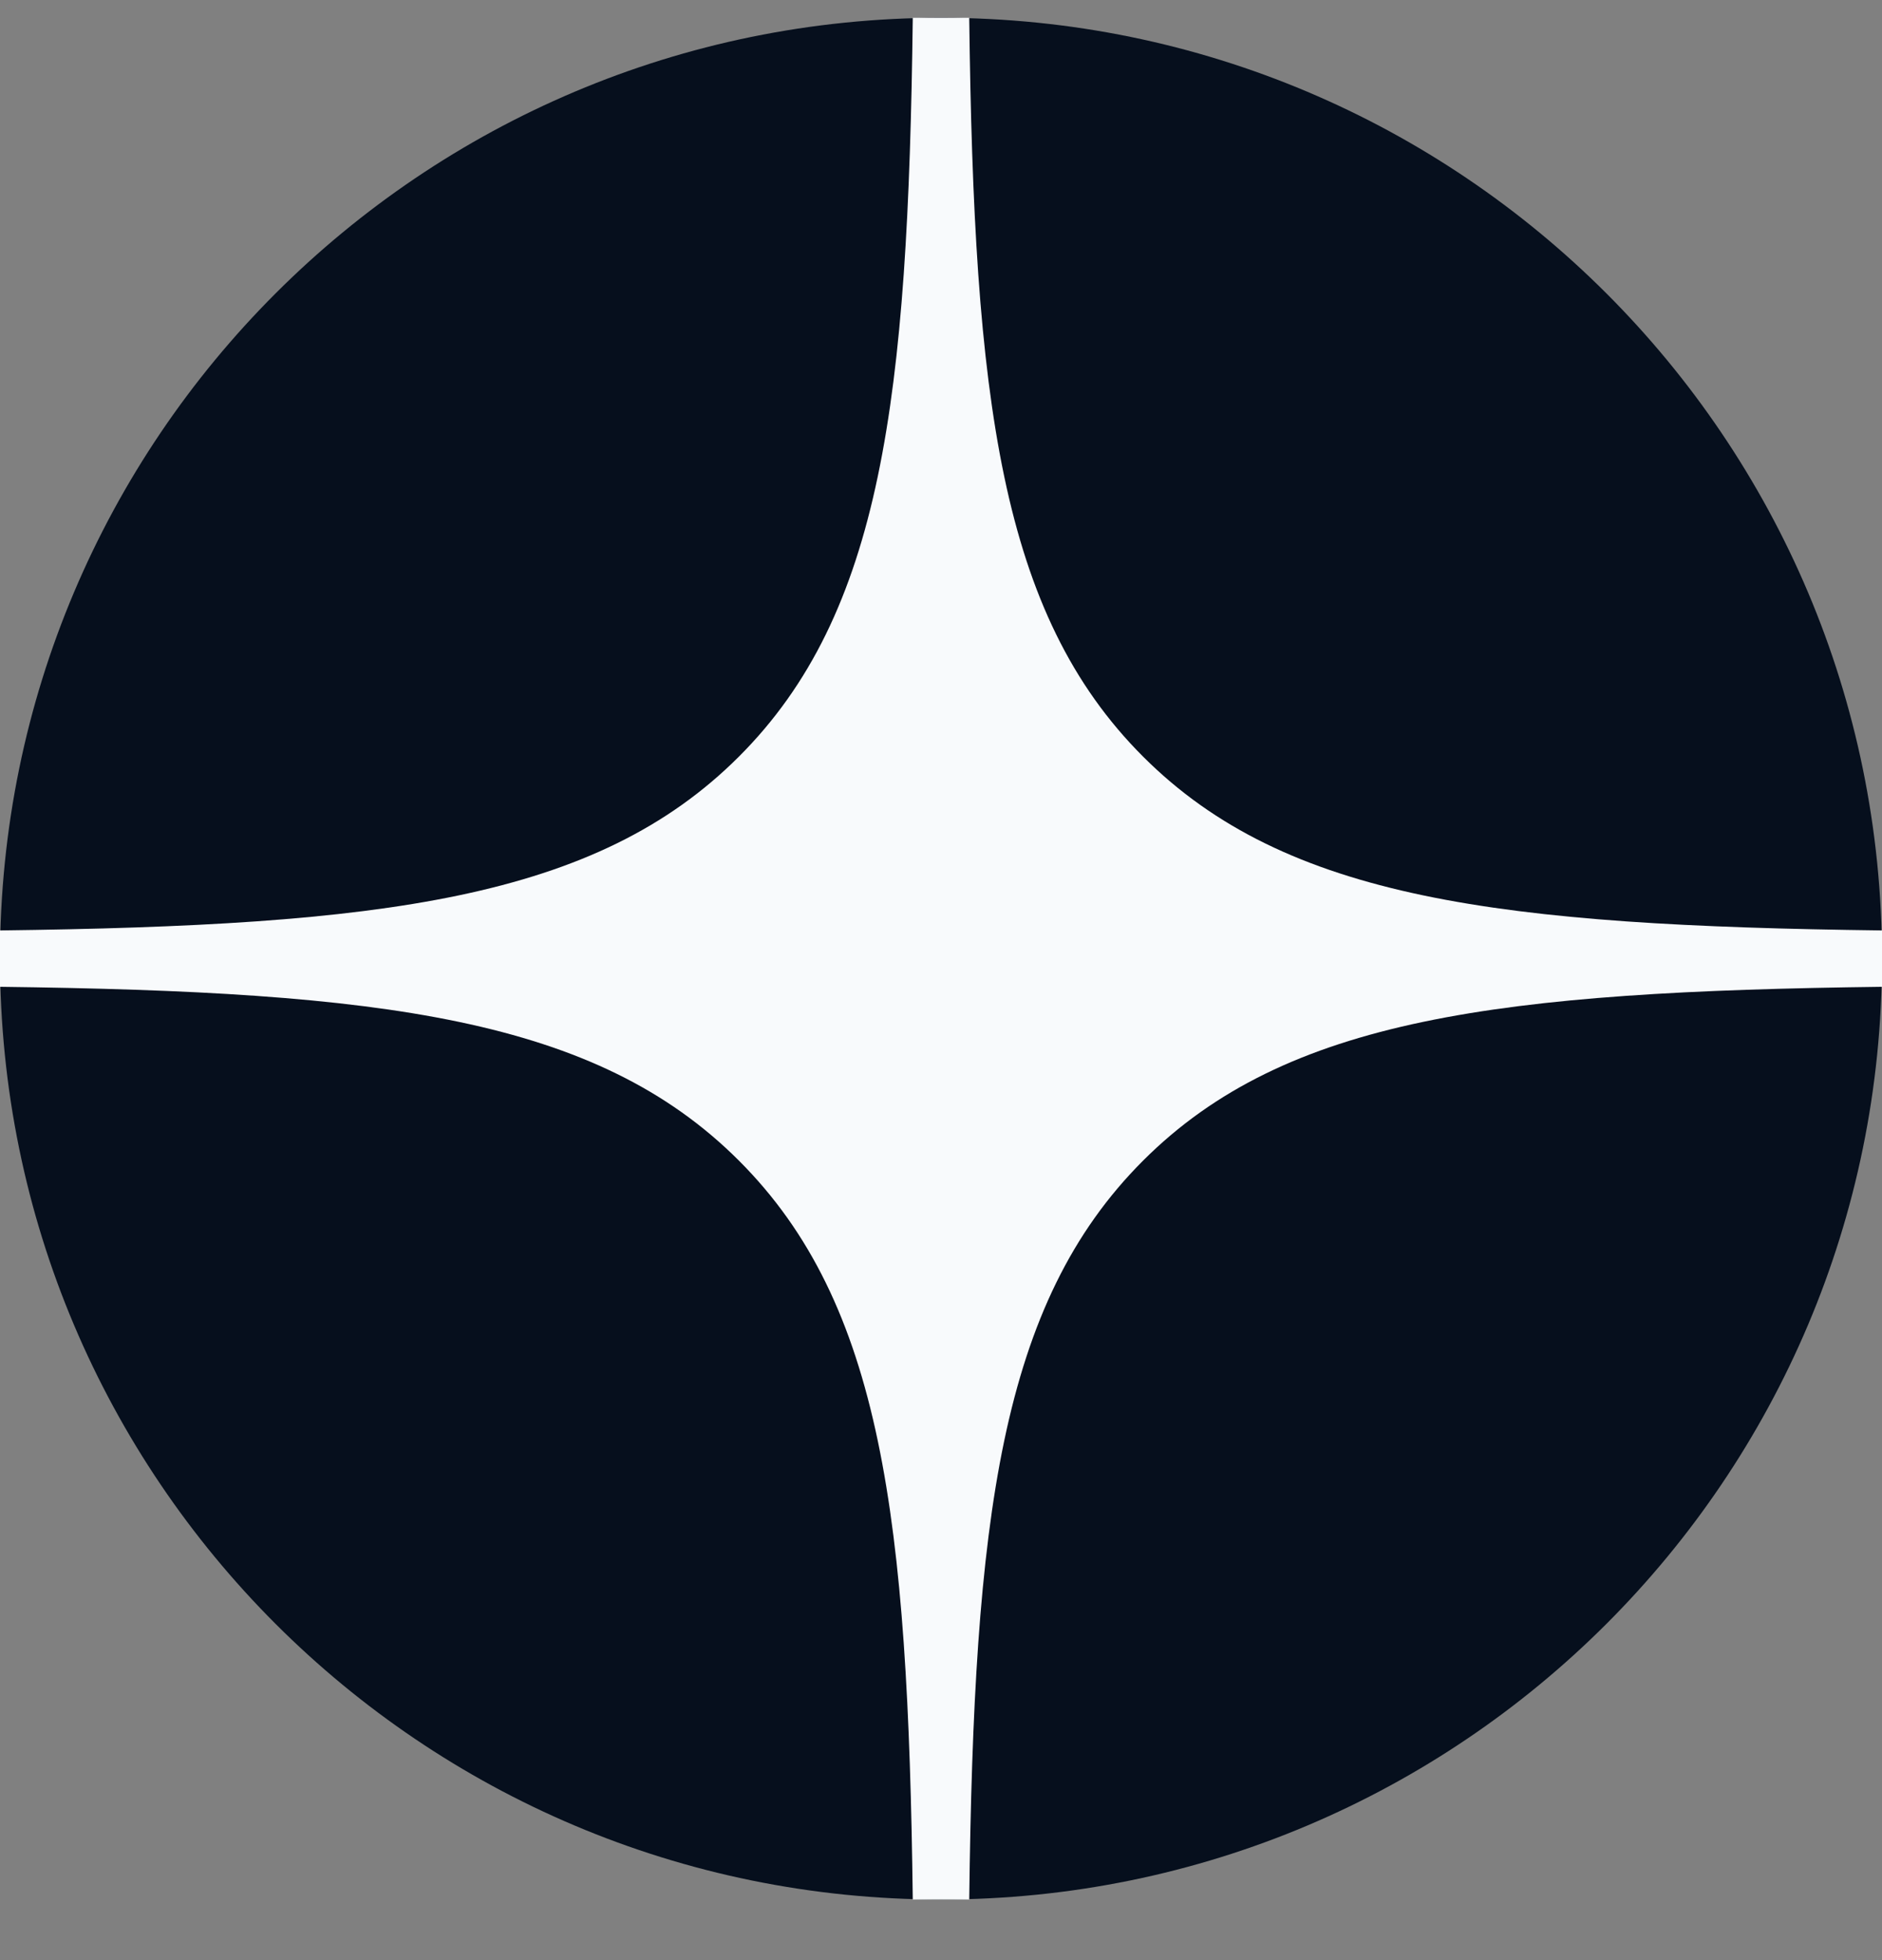
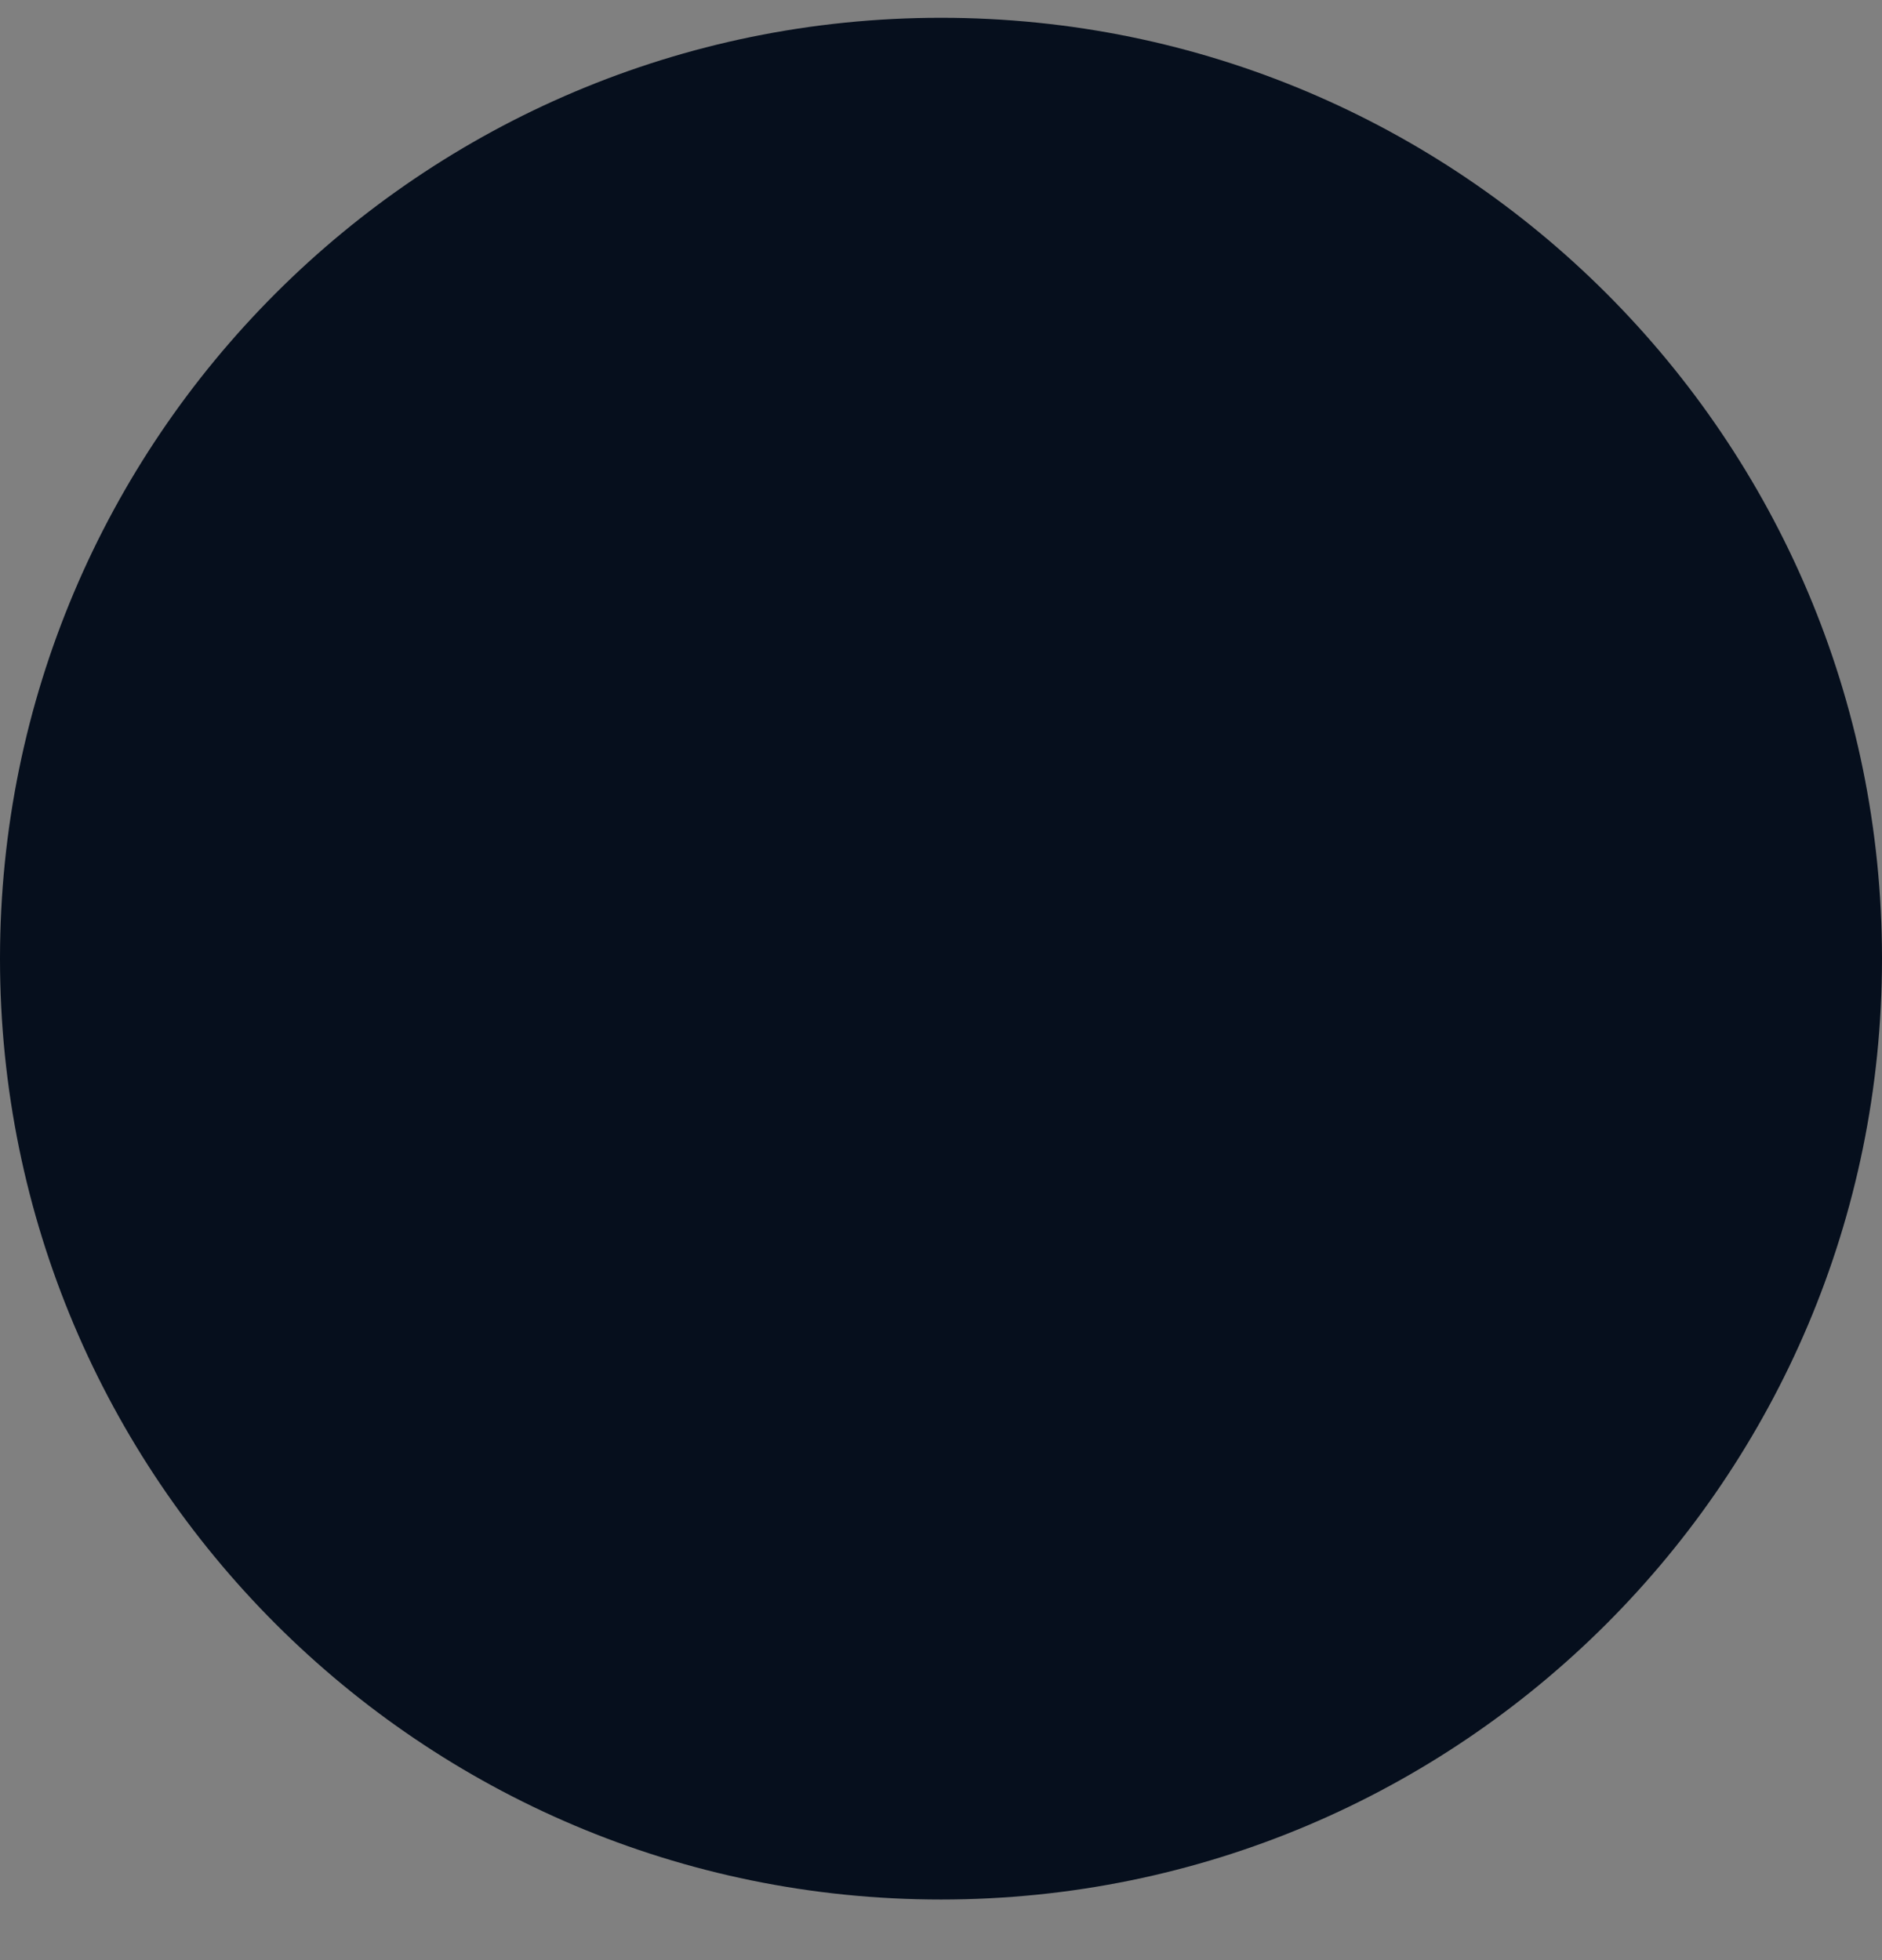
<svg xmlns="http://www.w3.org/2000/svg" width="24" height="25" viewBox="0 0 24 25" fill="none">
  <rect x="0" y="0" width="24" height="25" fill="#808080" stroke="none" />
  <path d="M0 12.227C0 5.599 5.373 0.227 12 0.227C18.627 0.227 24 5.599 24 12.227C24 18.854 18.627 24.227 12 24.227C5.373 24.227 0 18.854 0 12.227Z" fill="#060F1D" />
-   <path fill-rule="evenodd" clip-rule="evenodd" d="M11.64 0.227C11.58 5.091 11.248 7.825 9.423 9.65C7.599 11.474 4.865 11.806 0 11.867V12.586C4.865 12.647 7.599 12.979 9.423 14.803C11.248 16.628 11.58 19.362 11.64 24.227H12.36C12.42 19.362 12.752 16.628 14.577 14.803C16.401 12.979 19.135 12.647 24 12.586V11.867C19.135 11.806 16.401 11.474 14.577 9.65C12.752 7.825 12.42 5.091 12.36 0.227H11.64Z" fill="#F8FAFC" />
</svg>